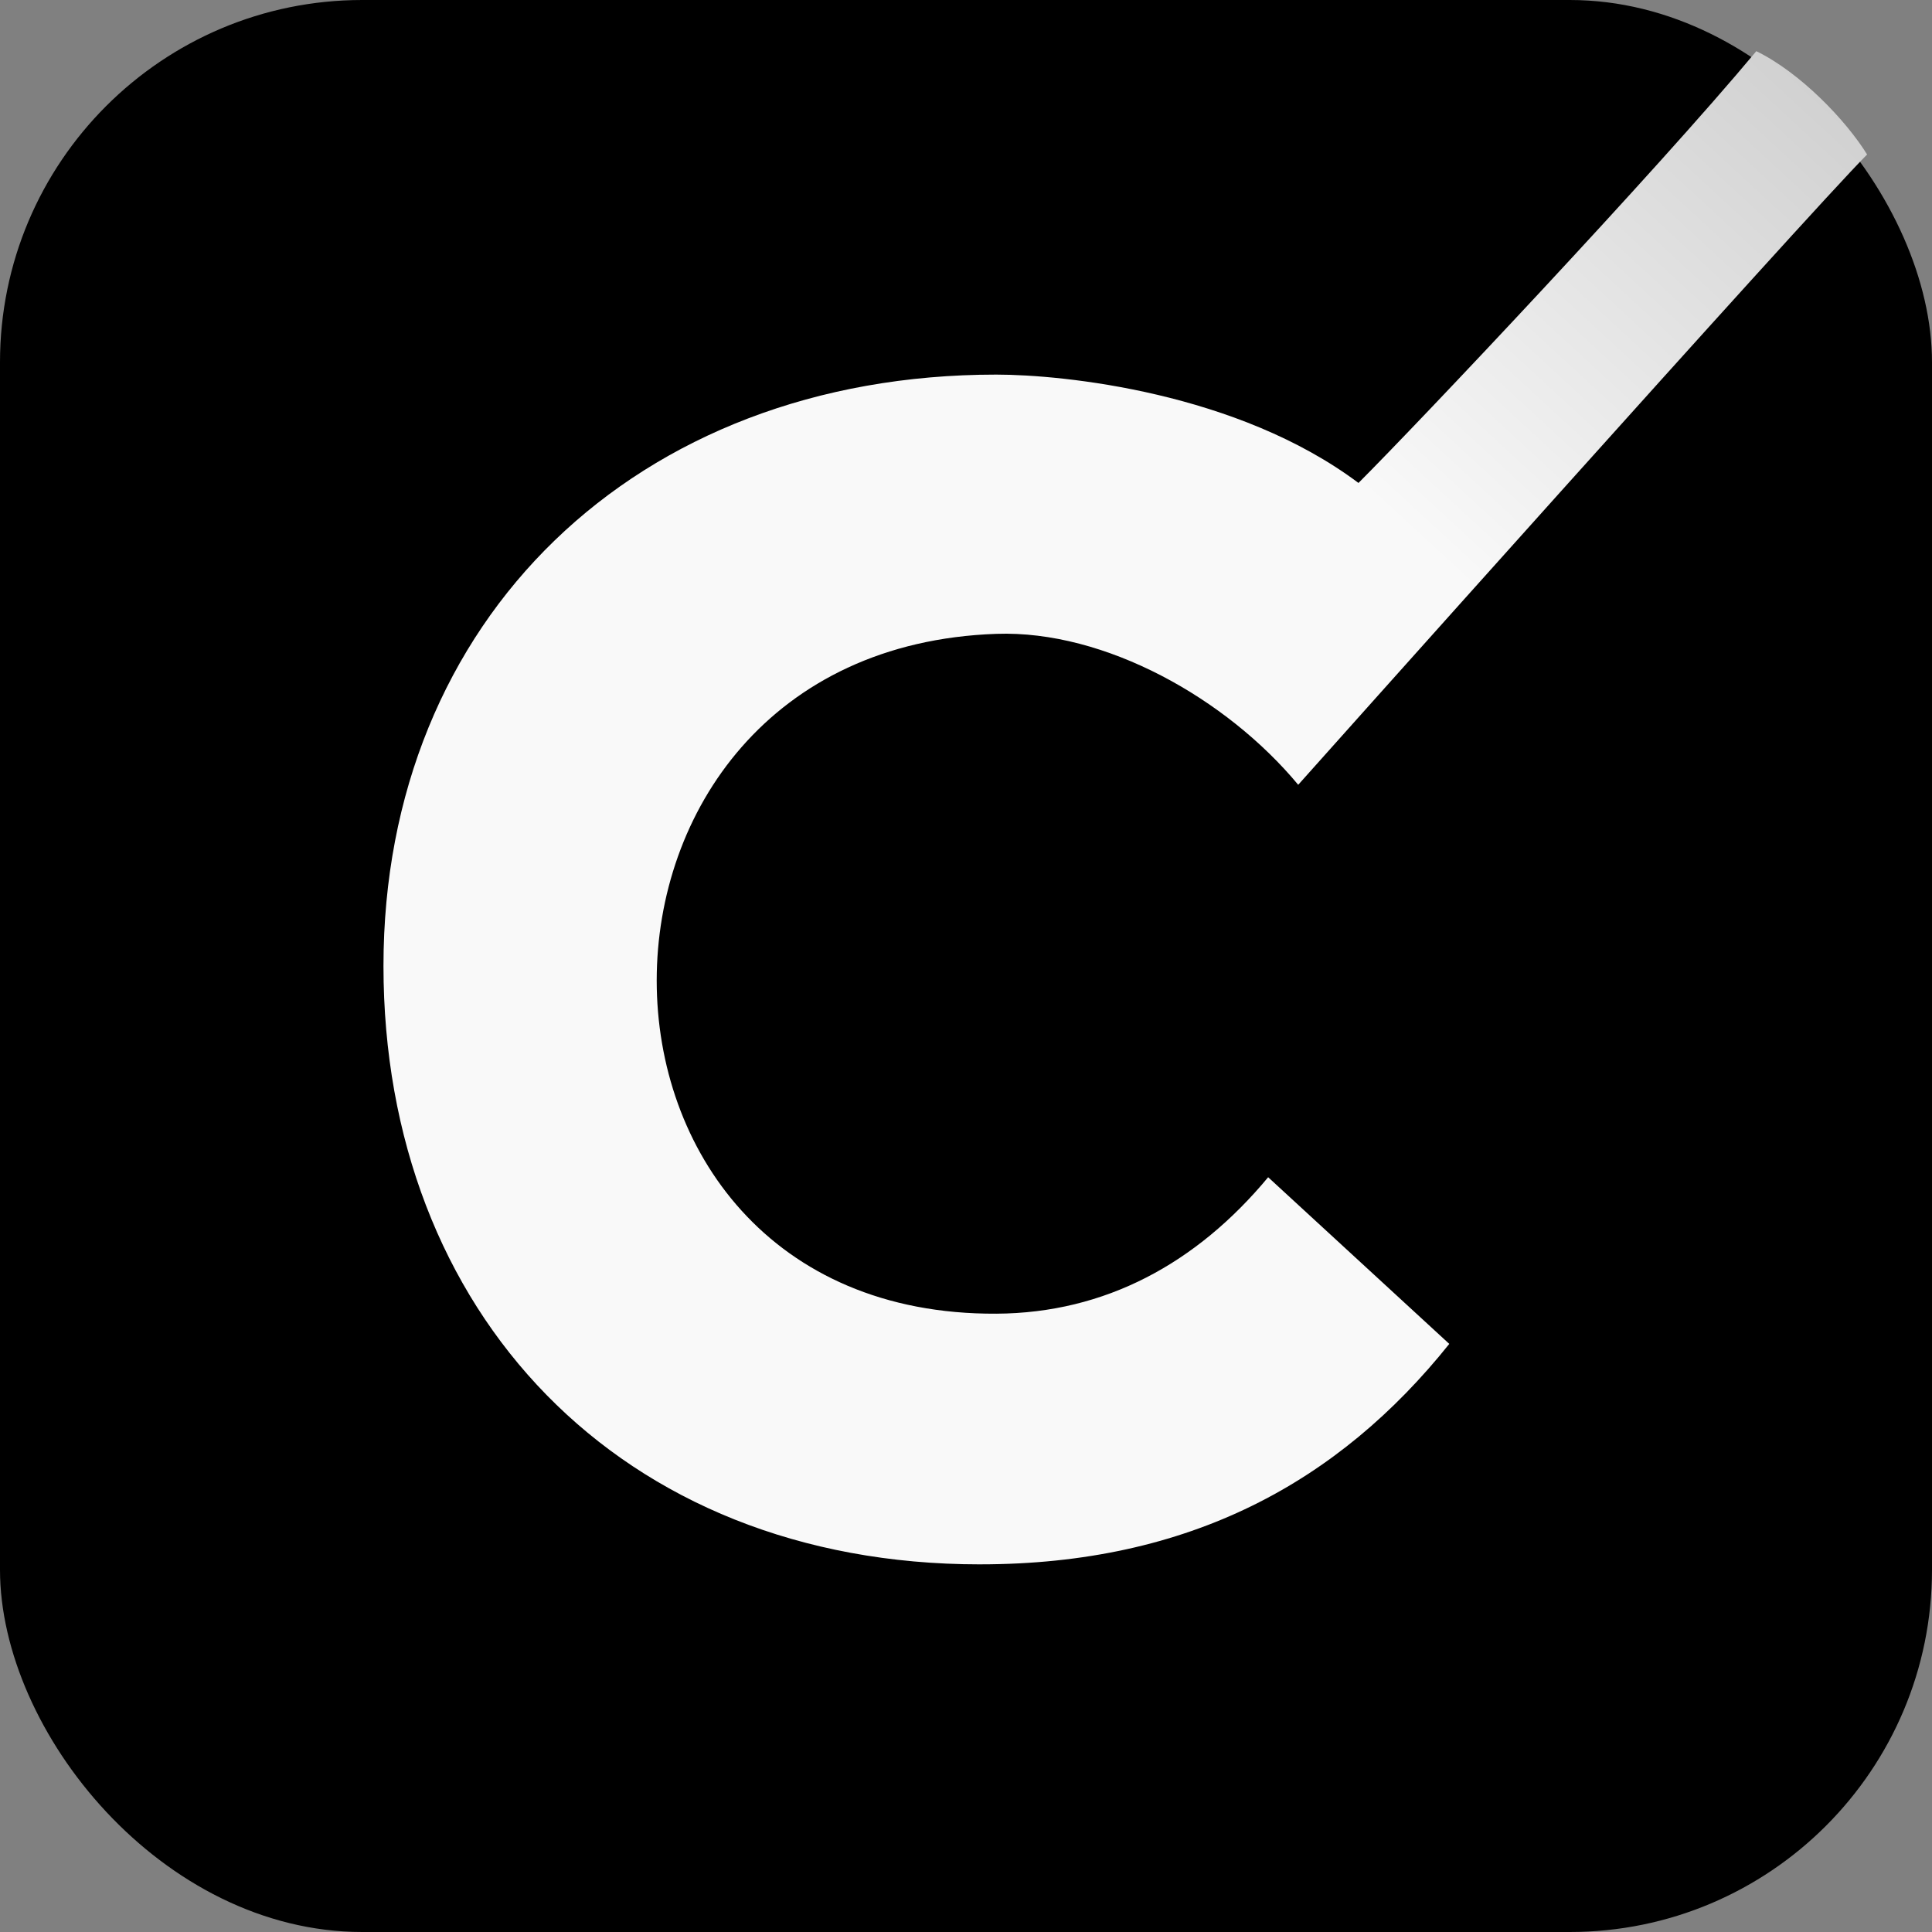
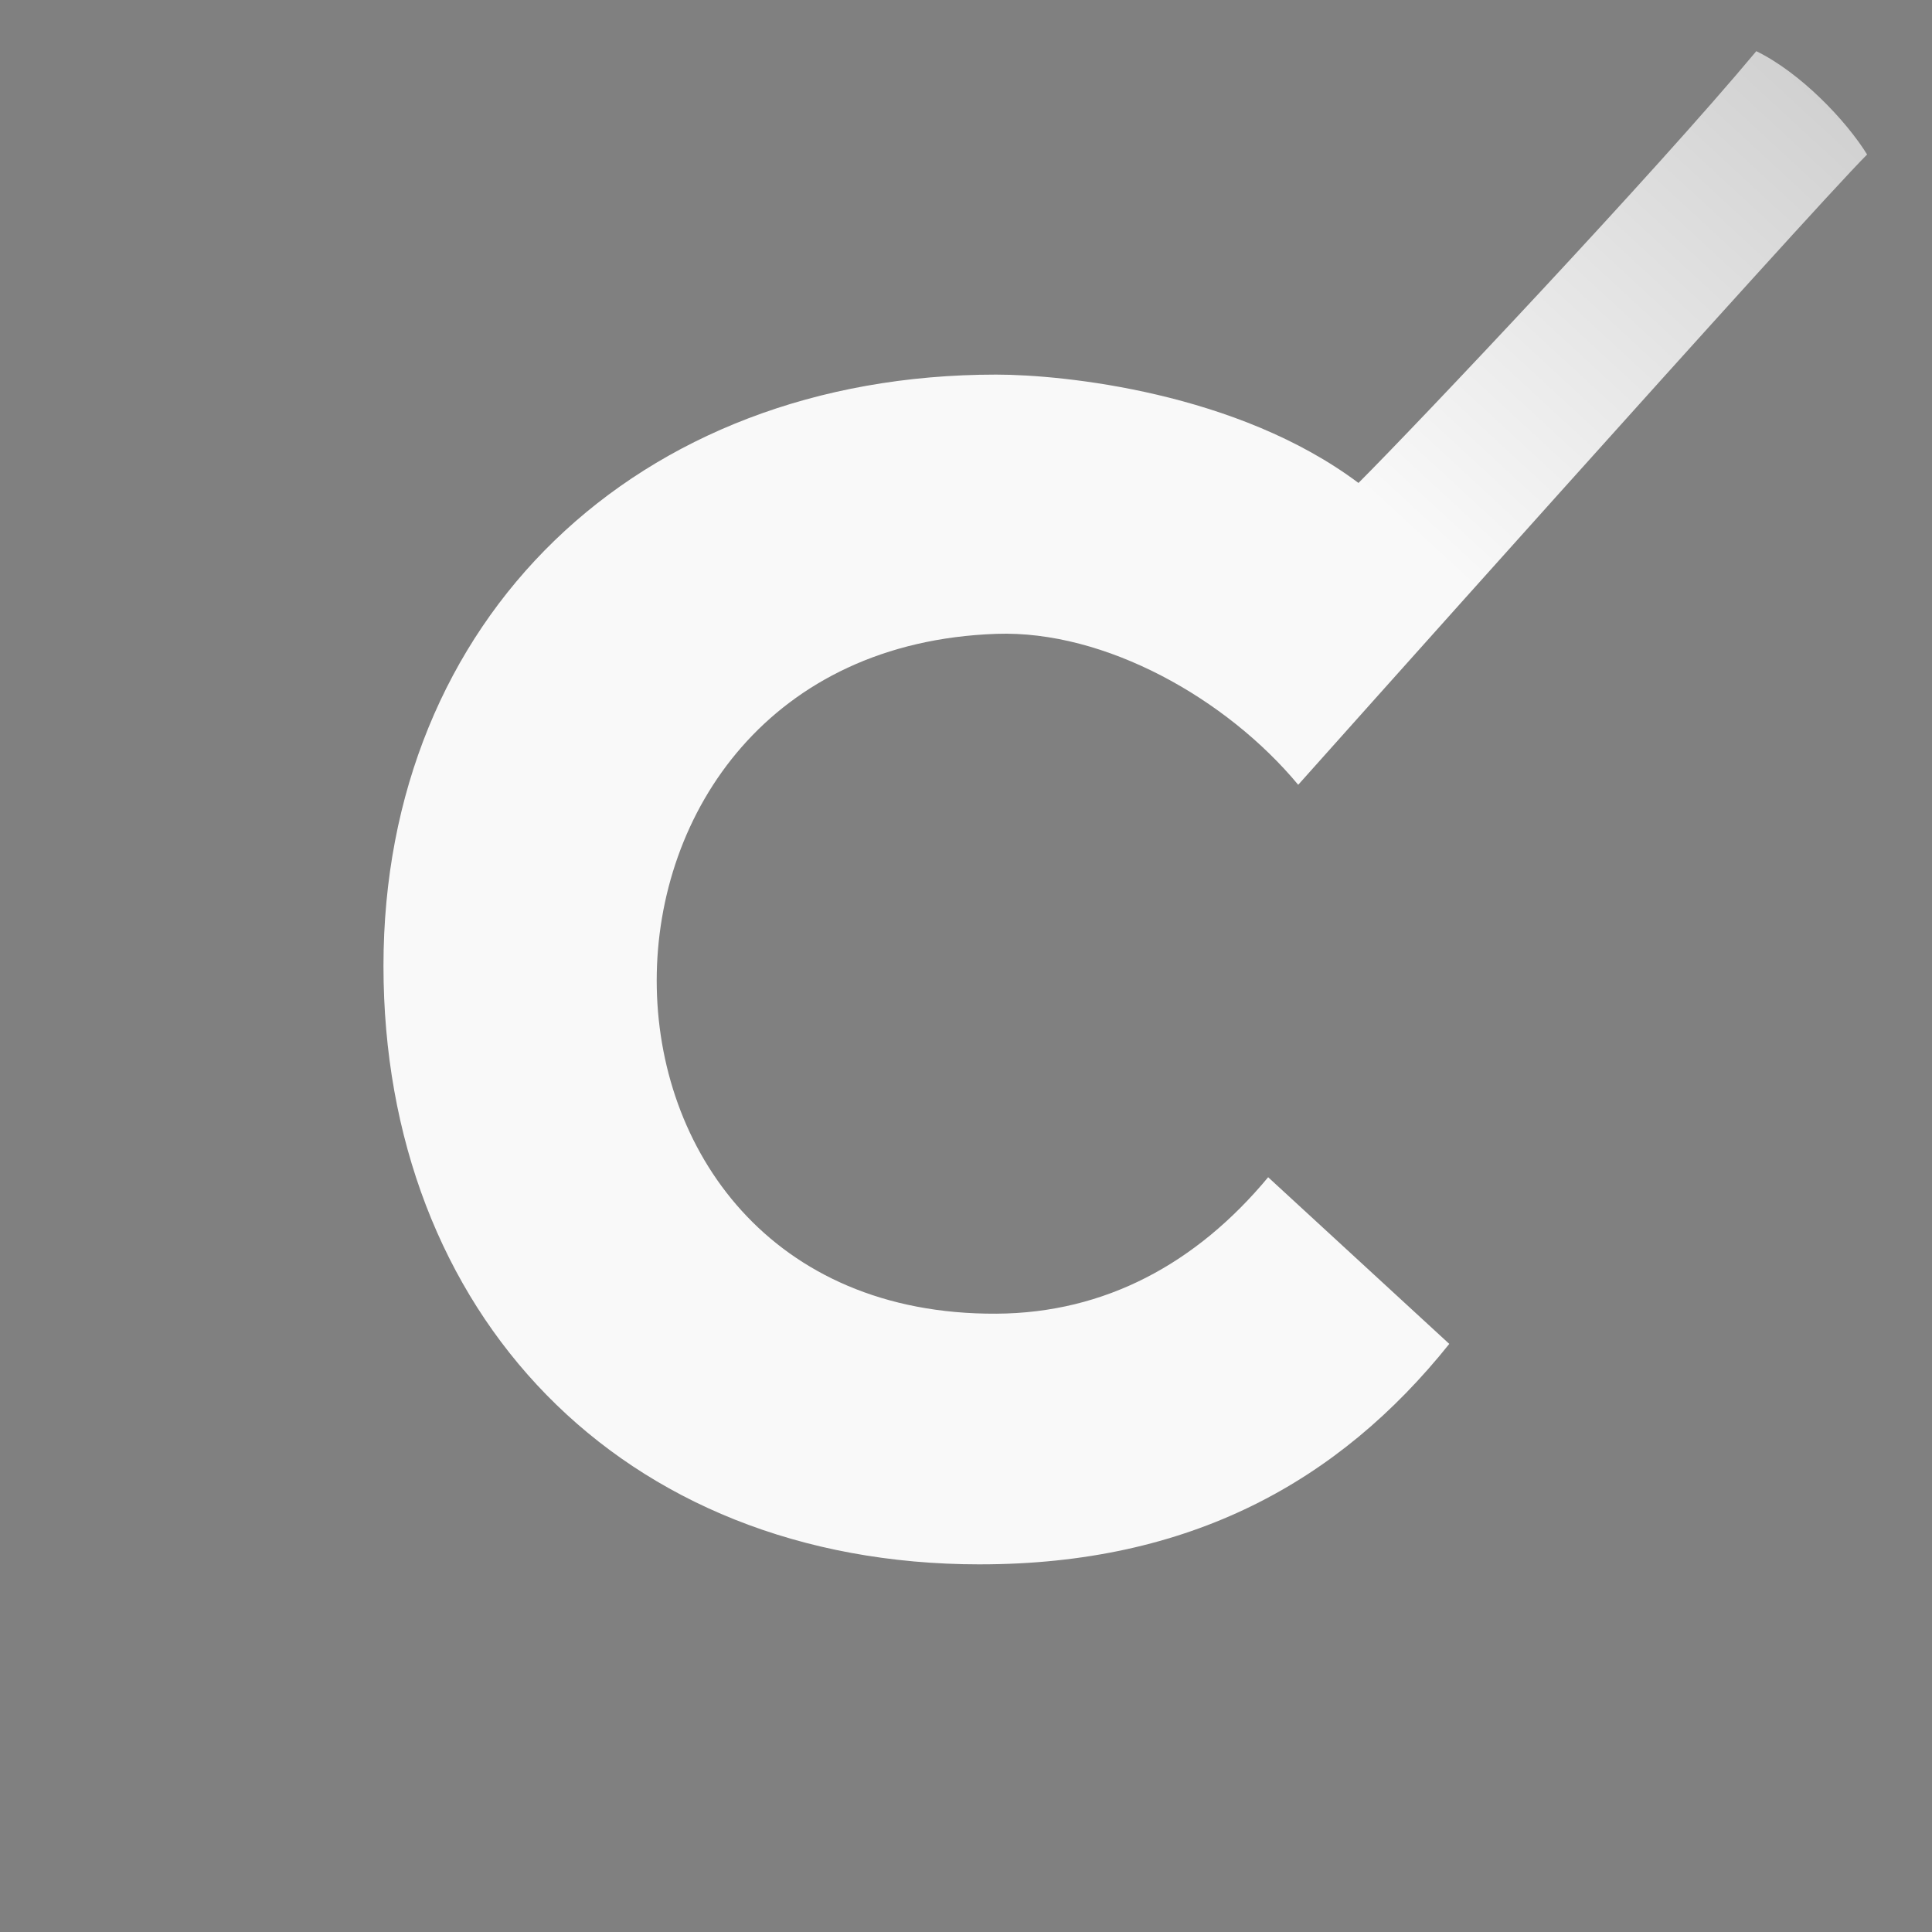
<svg xmlns="http://www.w3.org/2000/svg" version="1.1" viewBox="0 0 1024 1024">
  <rect x="0" y="0" width="1024" height="1024" fill="#808080" stroke="none" />
  <defs>
    <linearGradient id="linearGradient4" x1="432.4" x2="460.6" y1="466.5" y2="435.9" gradientUnits="userSpaceOnUse">
      <stop stop-color="#f9f9f9" offset="0" />
      <stop stop-color="#ccc" offset="1" />
    </linearGradient>
  </defs>
-   <rect transform="translate(0 1.104e-5)" width="1024" height="1024" ry="192" />
  <path transform="matrix(8.61 0 0 8.61 -2971 -3729)" d="m405.4 529.4c12.9 0 22.08-5.072 28.88-13.57l-11.15-10.26c-4.4 5.3-10.03 8.364-16.73 8.4-27.88.149-27.88-40.88 0-41.85 6.696-.234 14.18 3.992 18.58 9.292 0 0 31.31-35.08 35.02-38.8-1.288-2.086-4.093-5.032-6.82-6.361-6.194 7.433-20.77 22.86-24.49 26.58-7.433-5.575-18.14-6.67-22.3-6.67-22.2 0-37.72 15.1-37.72 36.4 0 21.3 14.52 36.84 36.72 36.84z" fill="url(#linearGradient4)" stroke-width="2.564" aria-label="C" />
</svg>